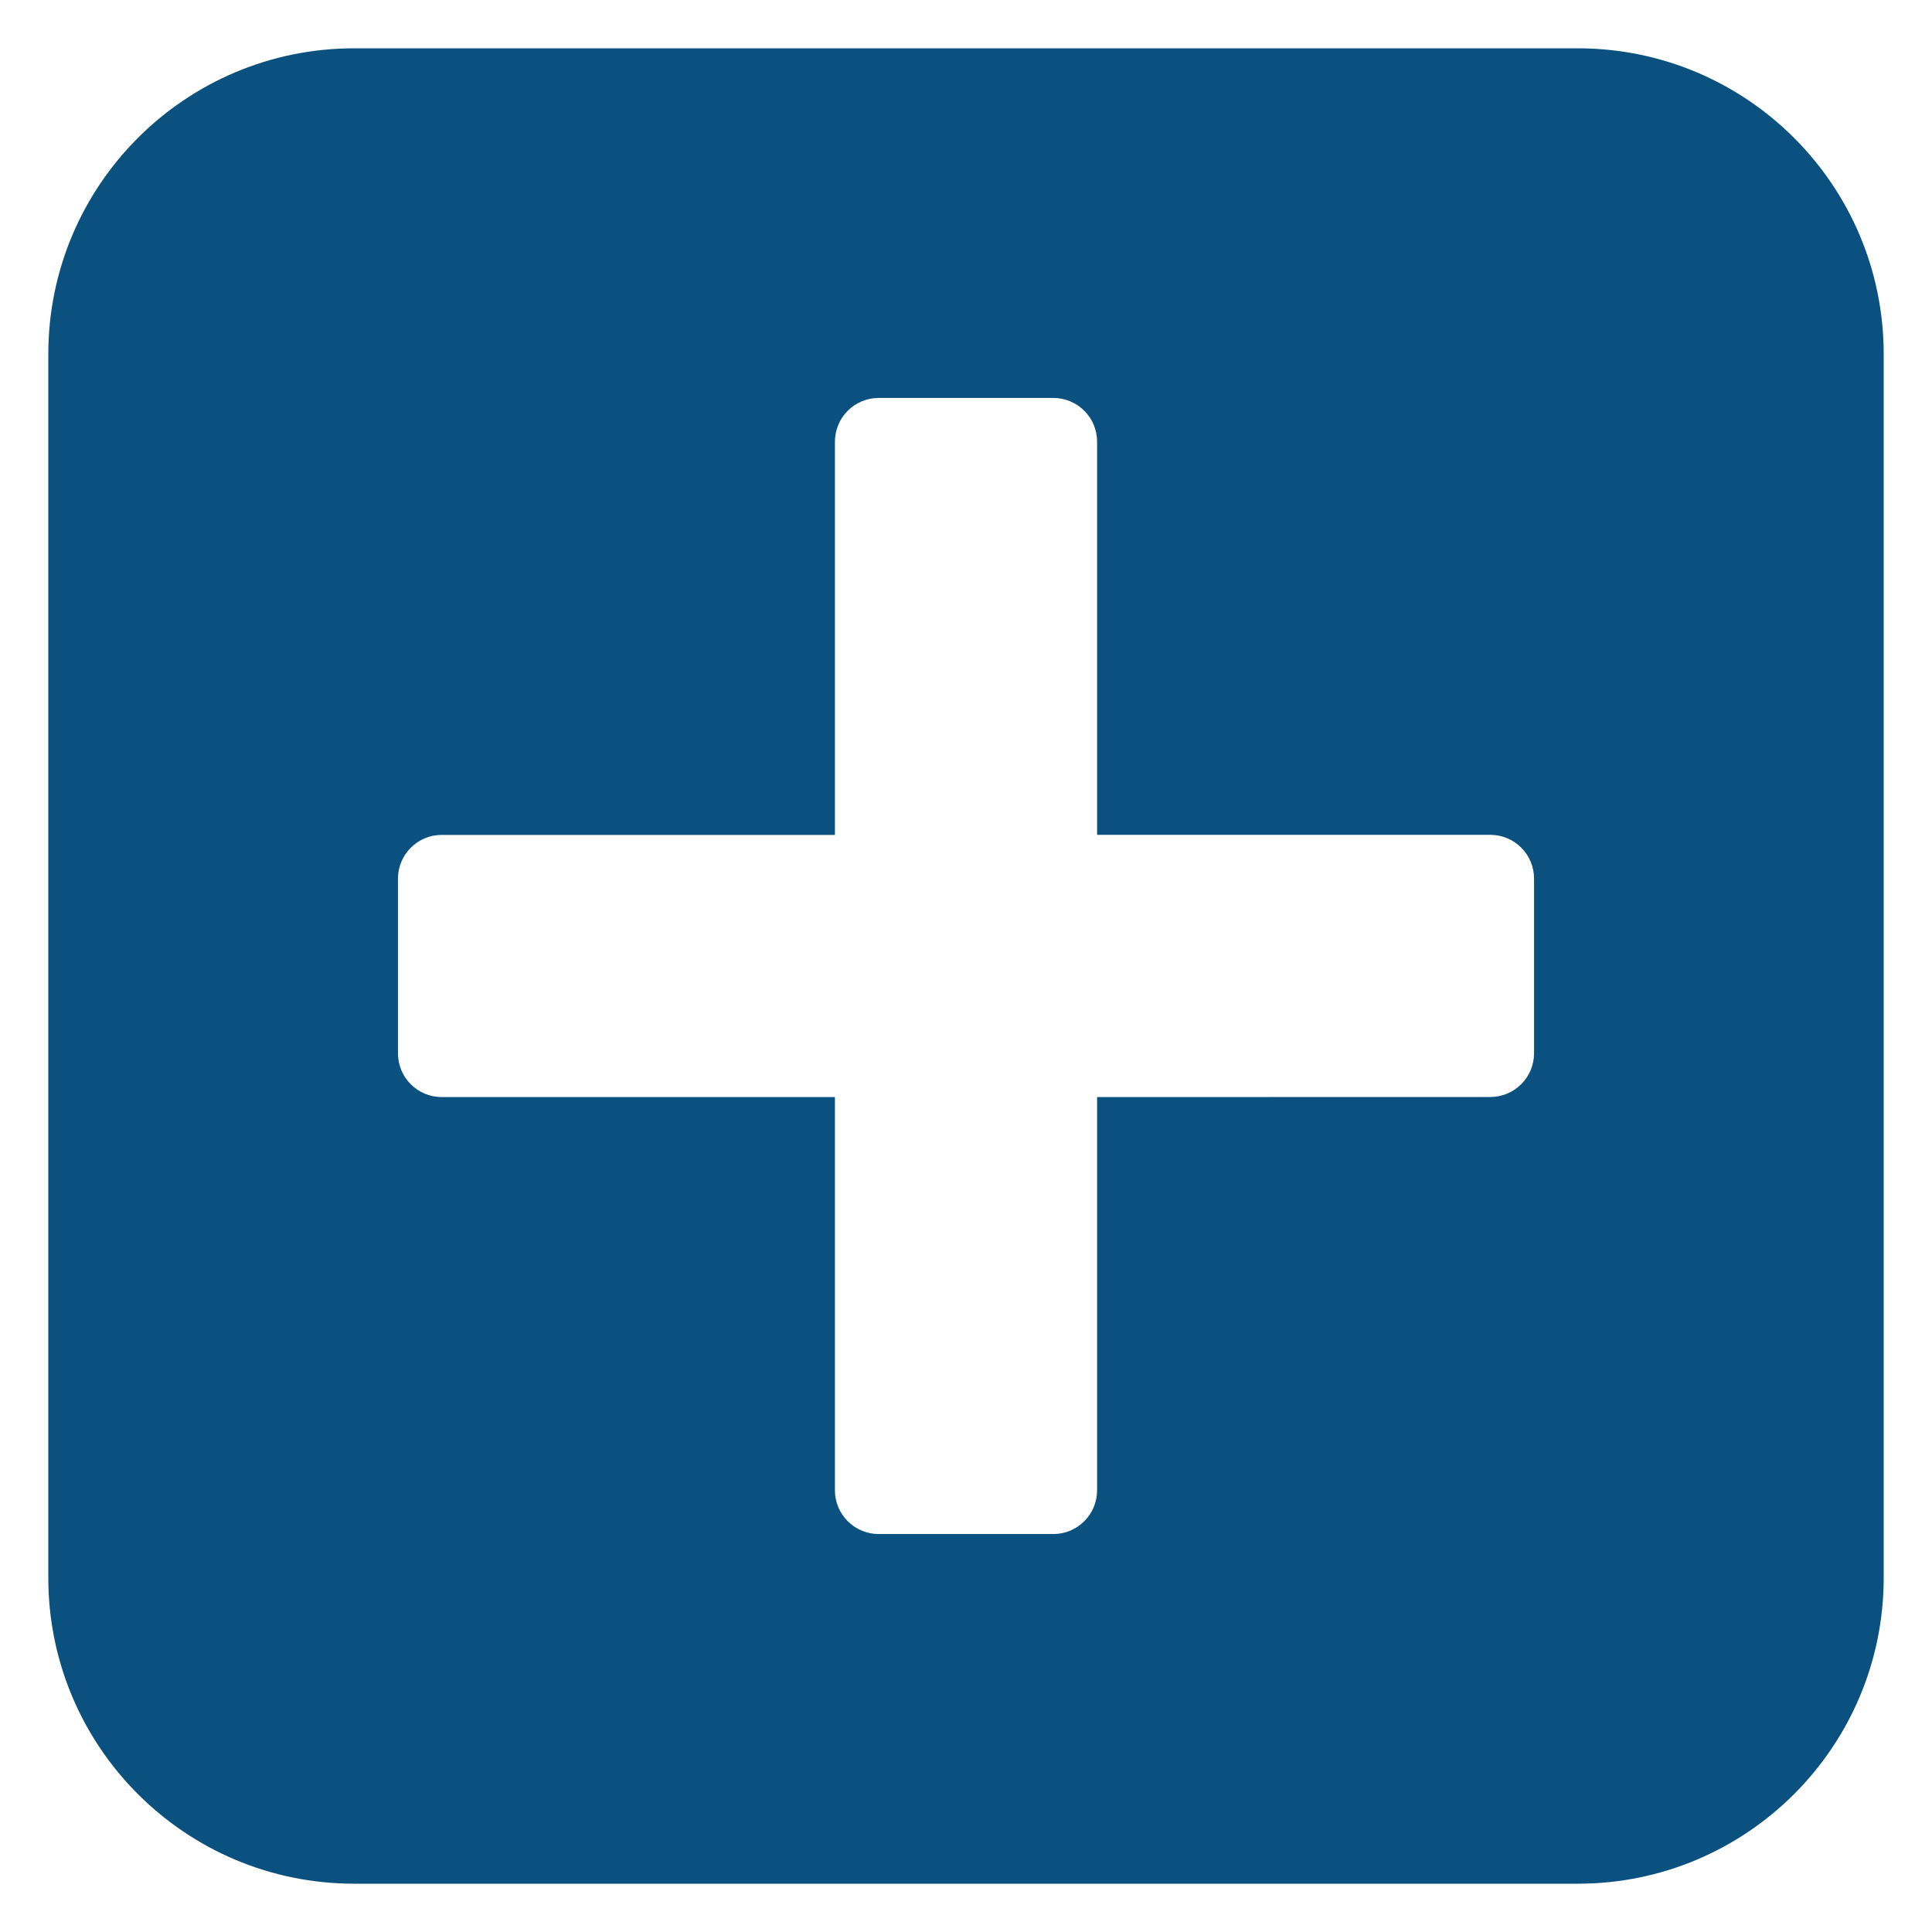
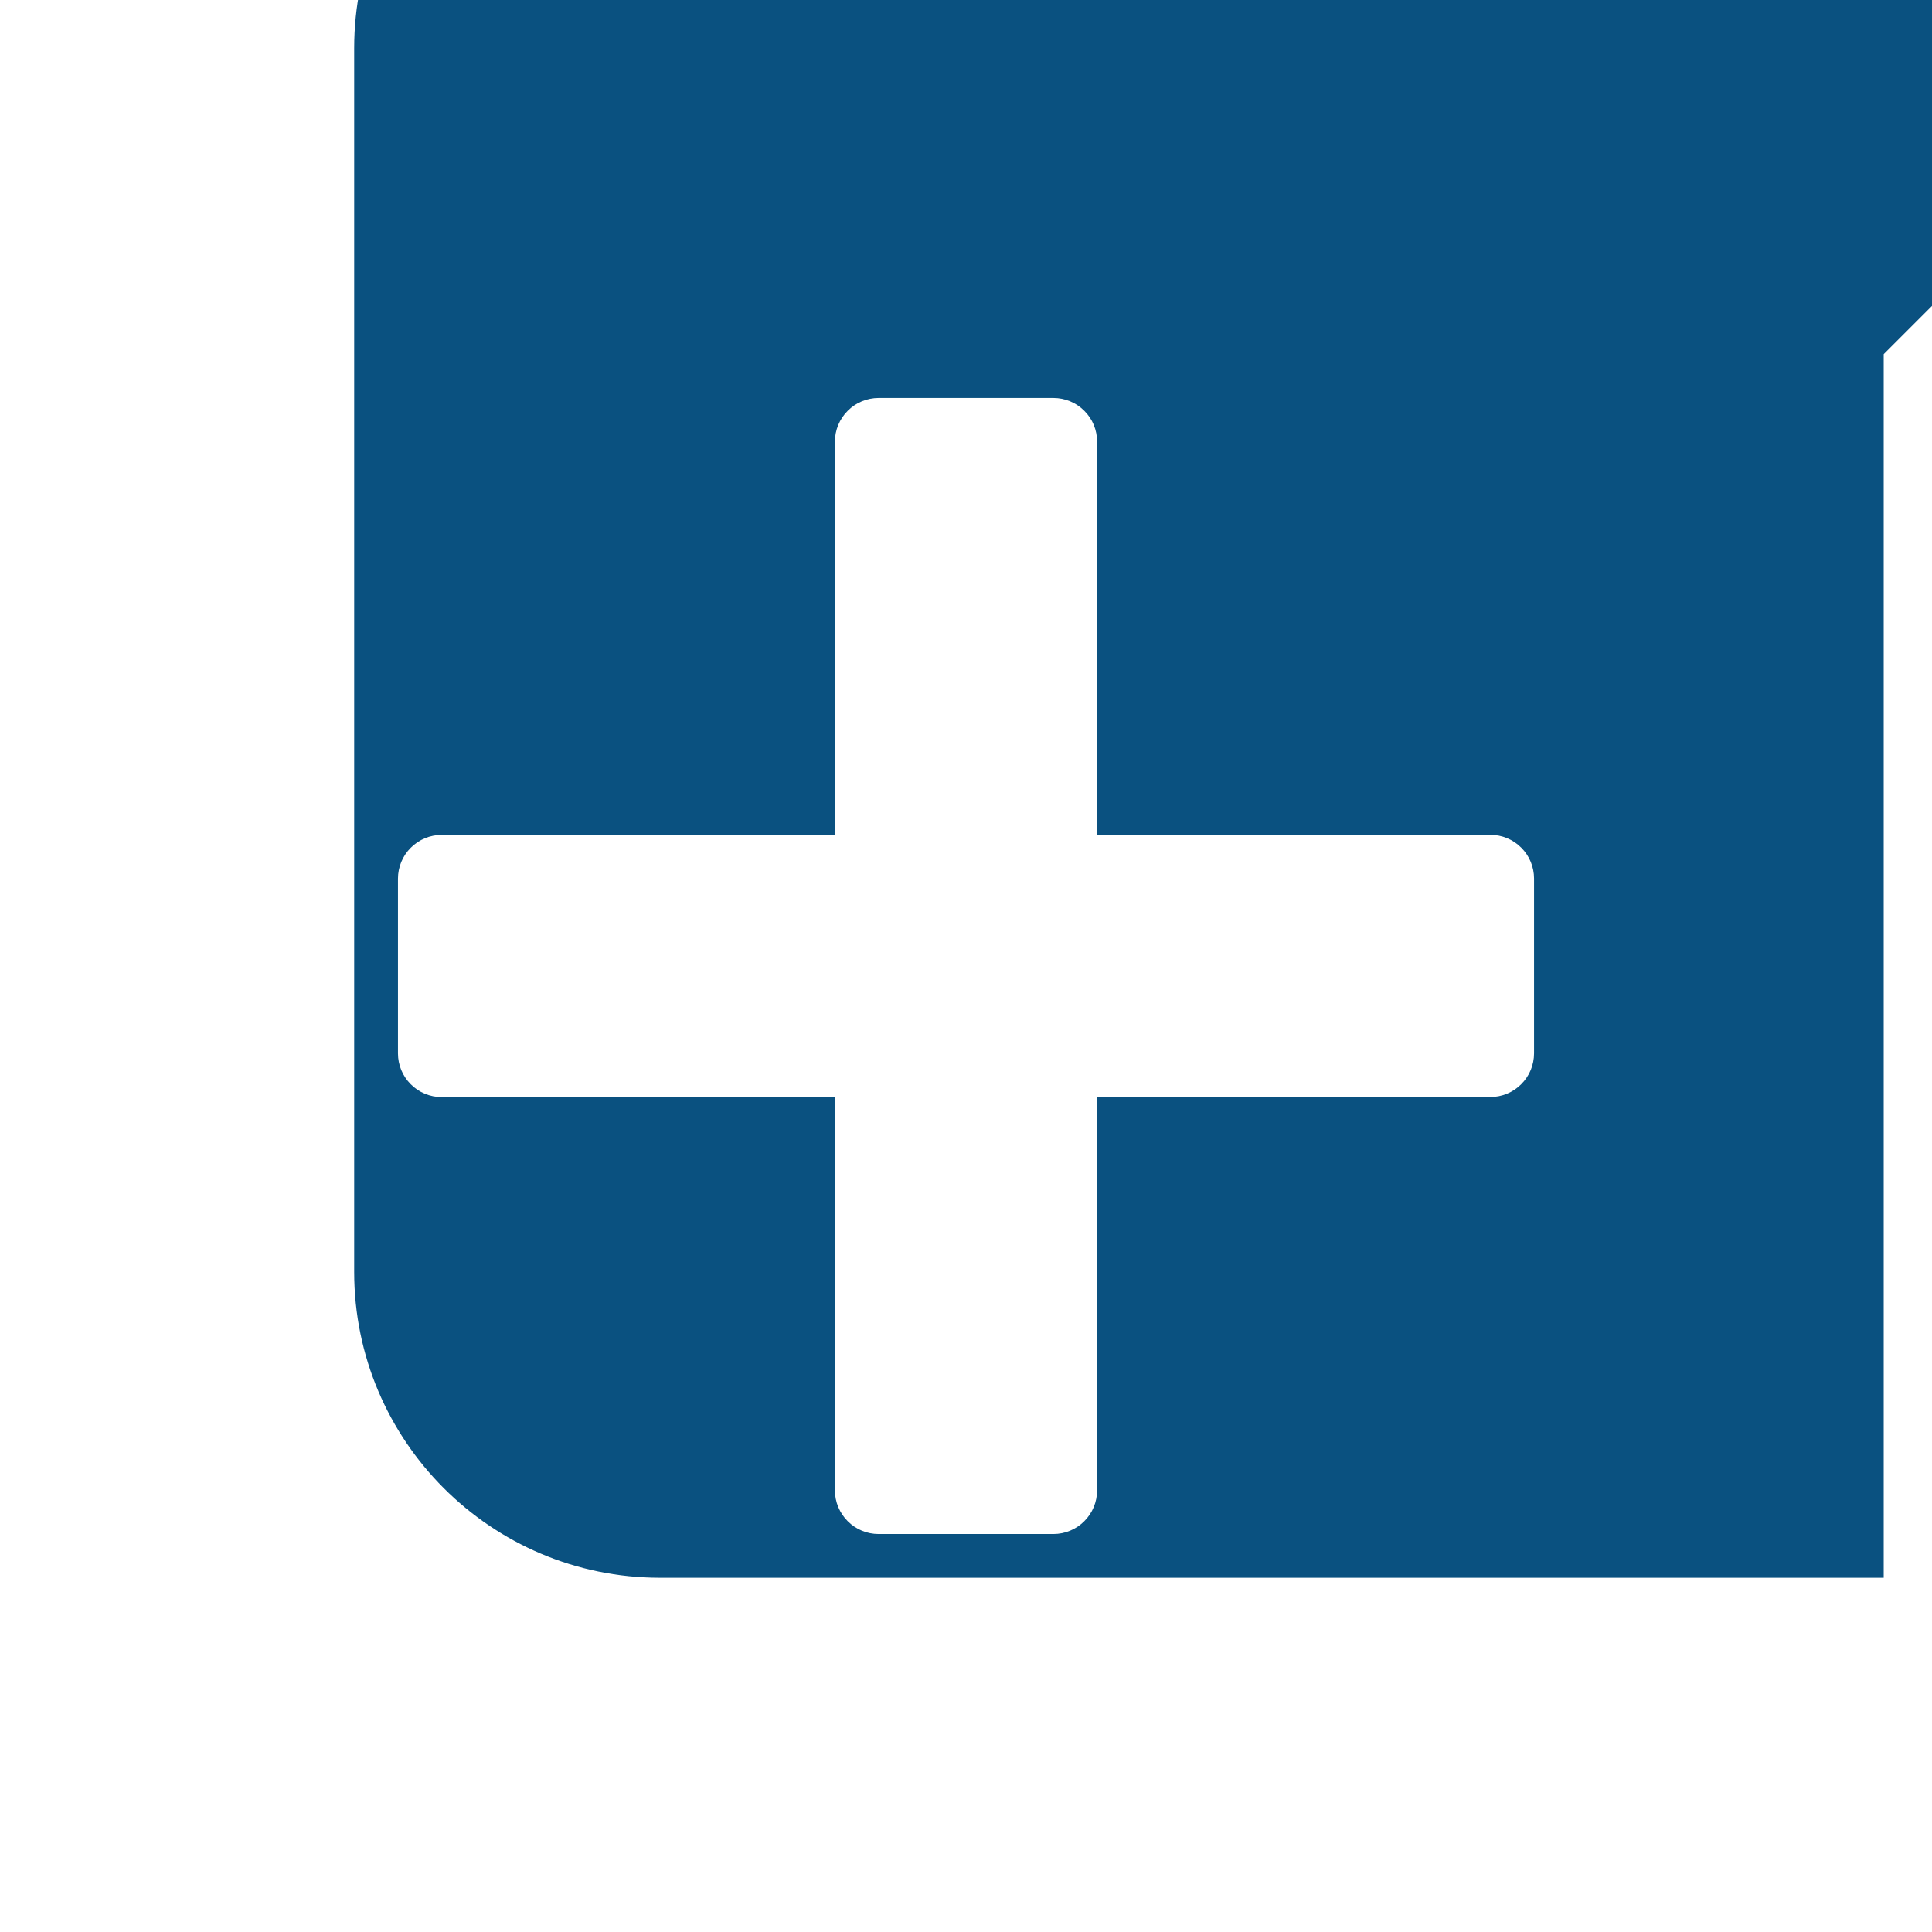
<svg xmlns="http://www.w3.org/2000/svg" width="512pt" height="512pt" version="1.1" viewBox="0 0 512 512">
-   <path d="m499.2 93.859v324.26c0 44.781-36.301 81.082-81.059 81.082h-324.28c-44.762 0-81.059-36.301-81.059-81.059v-324.28c0-44.762 36.301-81.059 81.059-81.059h324.26c44.781 0 81.082 36.301 81.082 81.059zm-208.46 23.16v104.22h104.22c3.059 0 6.019 1.219 8.18 3.398 2.18 2.16 3.398 5.121 3.398 8.18v46.32c0 3.059-1.219 6.019-3.398 8.18-2.16 2.18-5.121 3.398-8.18 3.398l-104.22 0.02v104.22c0 3.059-1.219 6.019-3.398 8.18-2.16 2.18-5.121 3.398-8.18 3.398h-46.32c-3.059 0-6.019-1.219-8.18-3.398-2.18-2.16-3.398-5.121-3.398-8.18v-104.22h-104.22c-3.059 0-6.019-1.219-8.18-3.398-2.18-2.16-3.398-5.121-3.398-8.18v-46.32c0-3.059 1.219-6.019 3.398-8.18 2.16-2.18 5.121-3.398 8.18-3.398h104.22v-104.22c0-3.059 1.219-6.019 3.398-8.18 2.16-2.18 5.121-3.398 8.18-3.398h46.32c3.059 0 6.019 1.219 8.18 3.398 2.18 2.141 3.398 5.102 3.398 8.16z" fill="#0a5180" fill-rule="evenodd" />
+   <path d="m499.2 93.859v324.26h-324.28c-44.762 0-81.059-36.301-81.059-81.059v-324.28c0-44.762 36.301-81.059 81.059-81.059h324.26c44.781 0 81.082 36.301 81.082 81.059zm-208.46 23.16v104.22h104.22c3.059 0 6.019 1.219 8.18 3.398 2.18 2.16 3.398 5.121 3.398 8.18v46.32c0 3.059-1.219 6.019-3.398 8.18-2.16 2.18-5.121 3.398-8.18 3.398l-104.22 0.02v104.22c0 3.059-1.219 6.019-3.398 8.18-2.16 2.18-5.121 3.398-8.18 3.398h-46.32c-3.059 0-6.019-1.219-8.18-3.398-2.18-2.16-3.398-5.121-3.398-8.18v-104.22h-104.22c-3.059 0-6.019-1.219-8.18-3.398-2.18-2.16-3.398-5.121-3.398-8.18v-46.32c0-3.059 1.219-6.019 3.398-8.18 2.16-2.18 5.121-3.398 8.18-3.398h104.22v-104.22c0-3.059 1.219-6.019 3.398-8.18 2.16-2.18 5.121-3.398 8.18-3.398h46.32c3.059 0 6.019 1.219 8.18 3.398 2.18 2.141 3.398 5.102 3.398 8.16z" fill="#0a5180" fill-rule="evenodd" />
</svg>